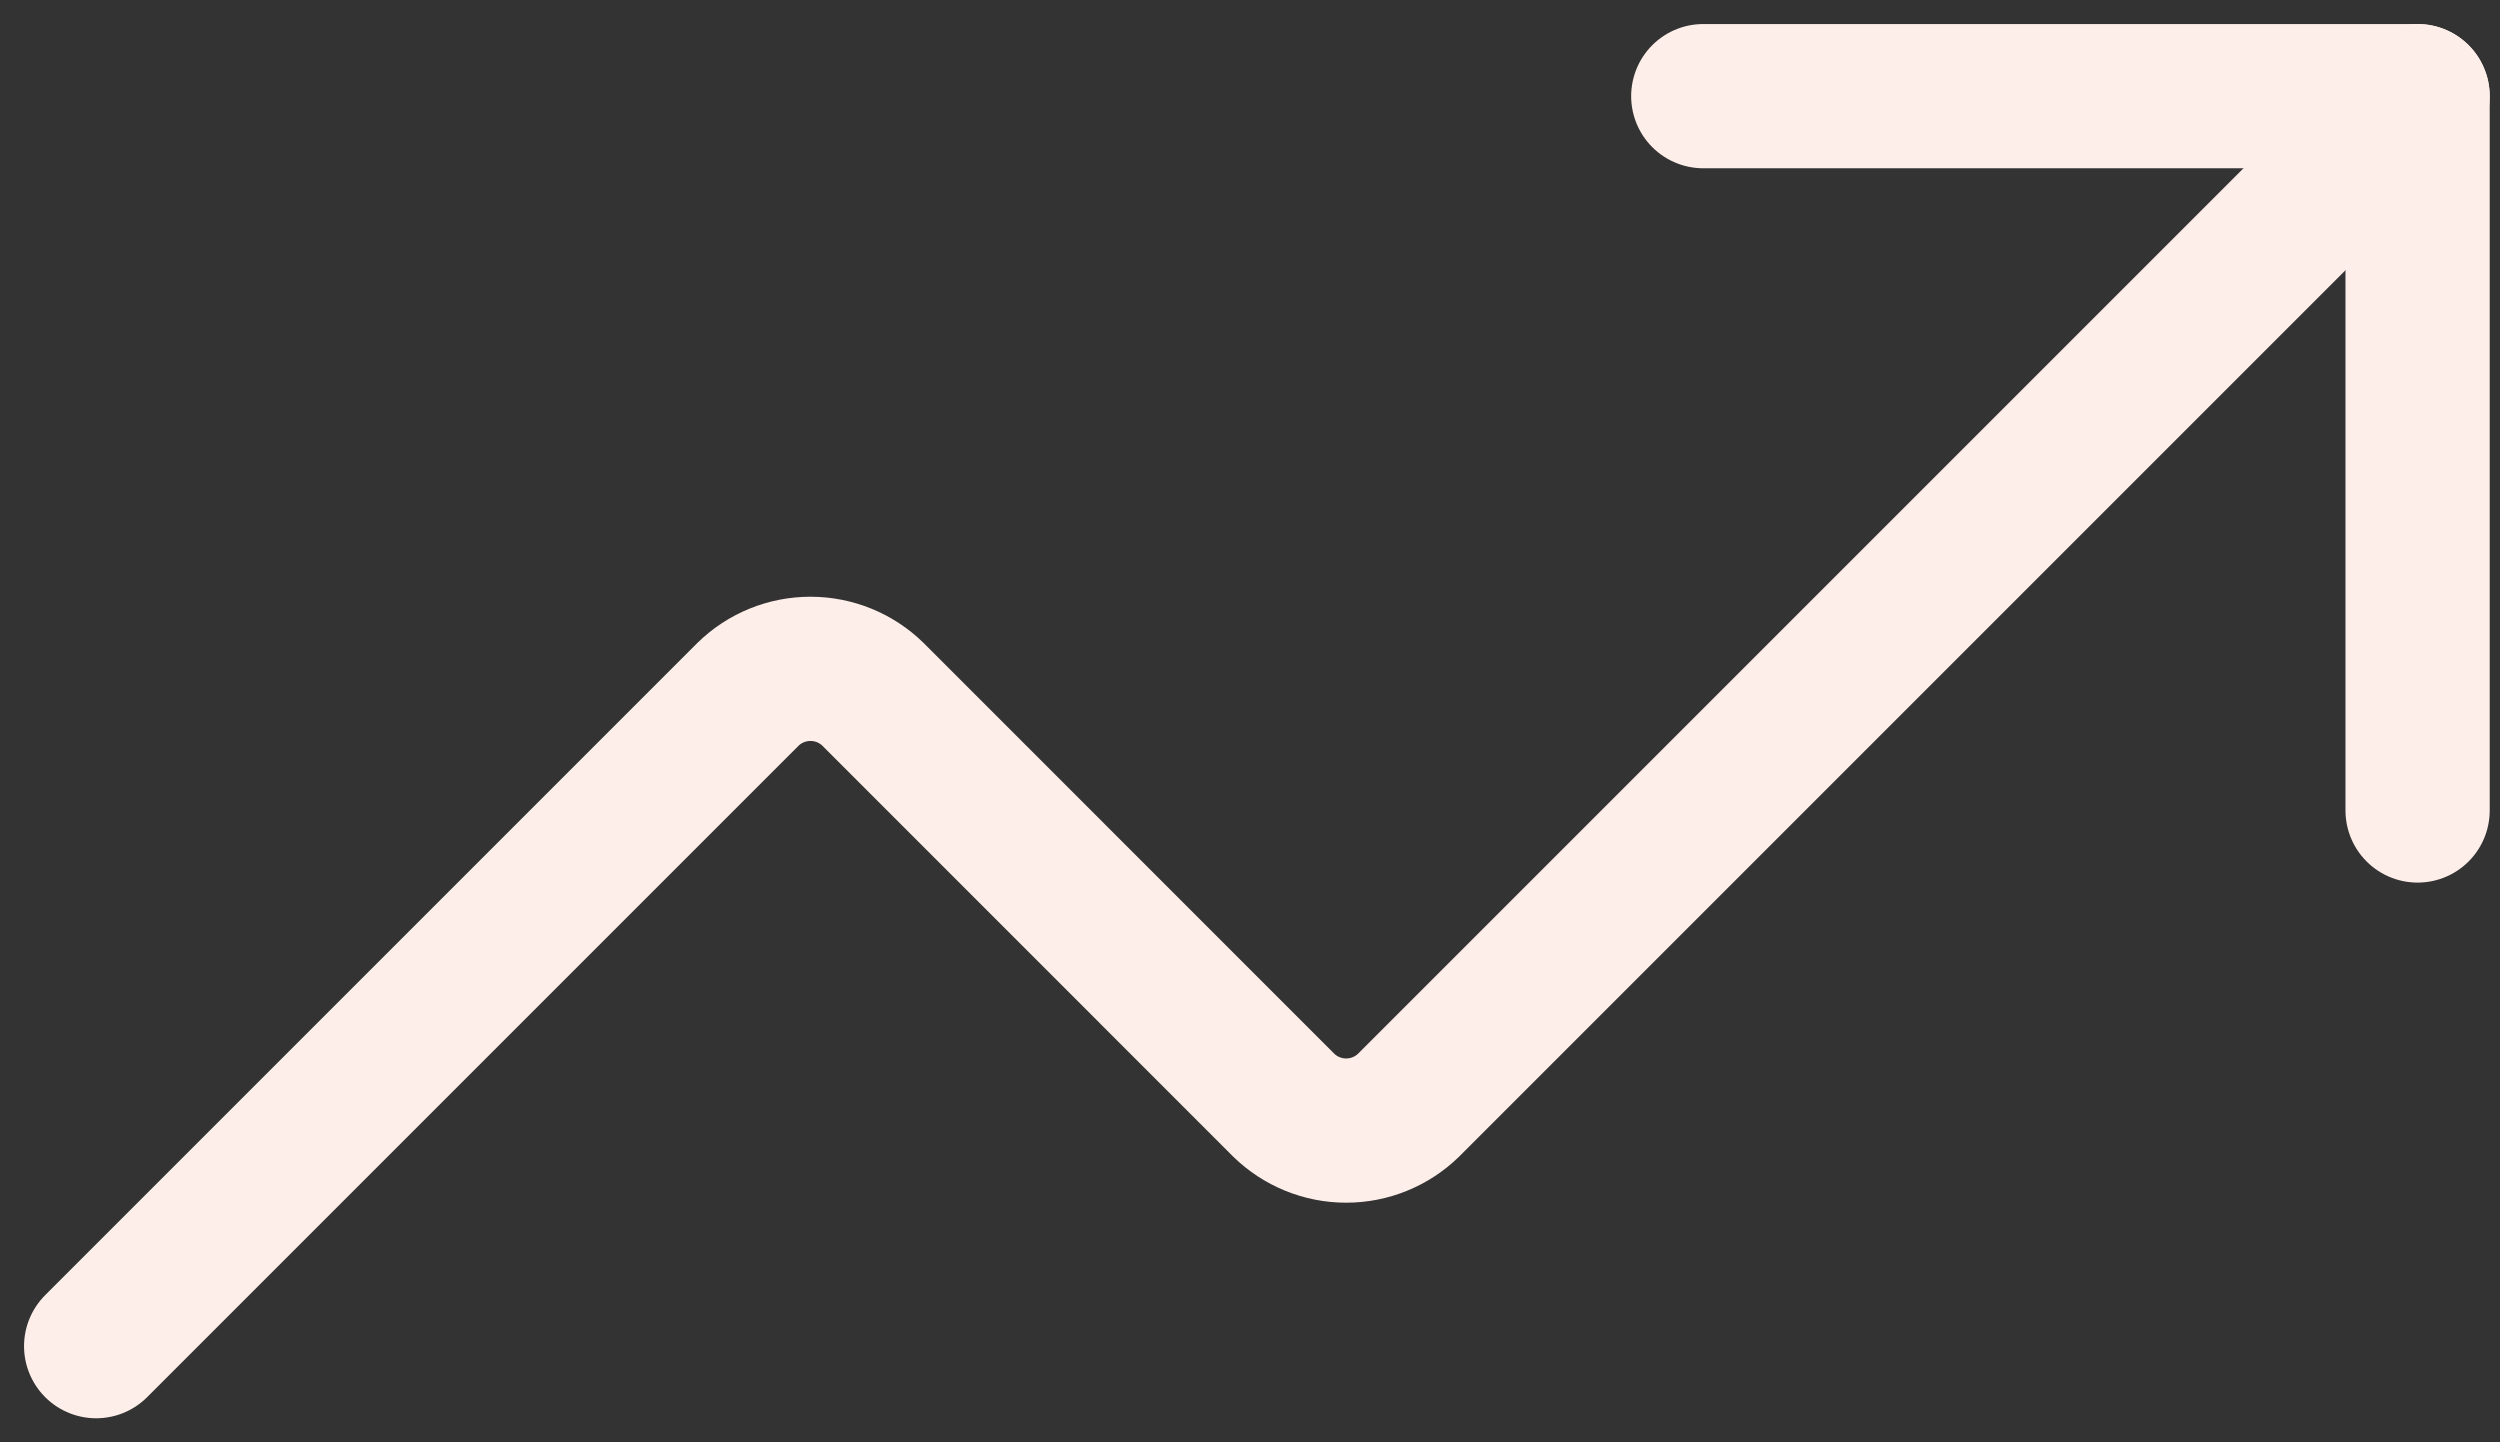
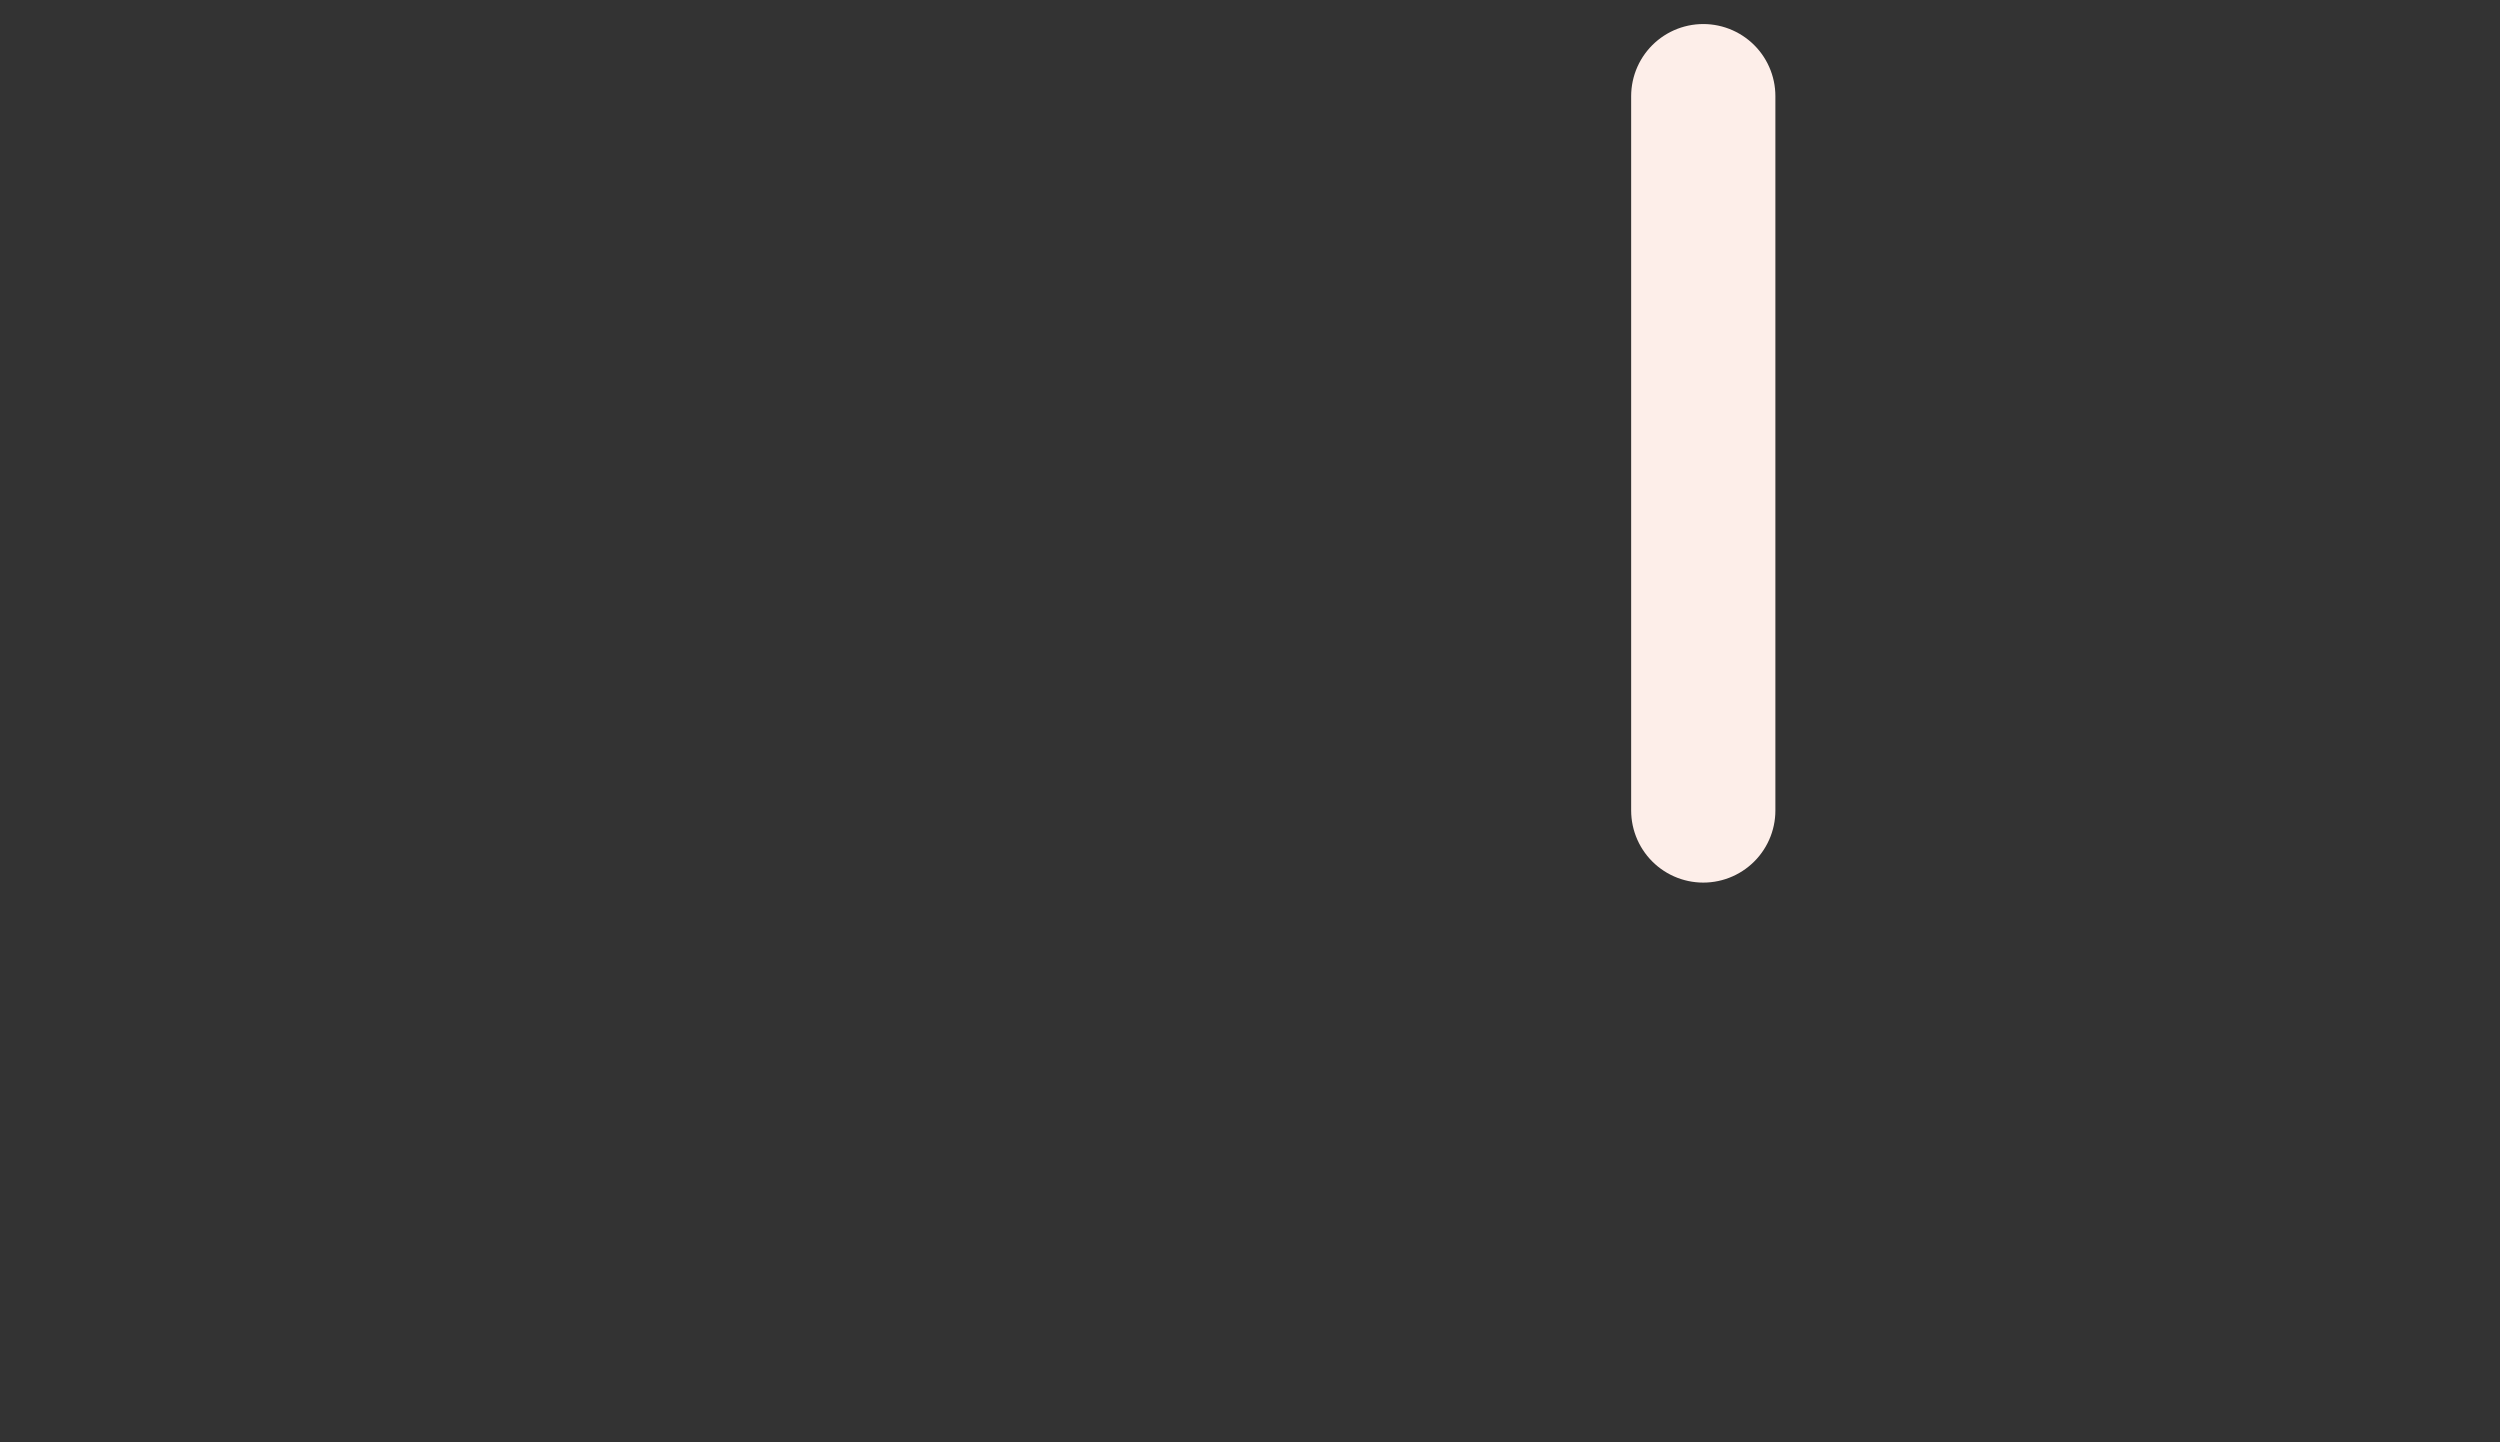
<svg xmlns="http://www.w3.org/2000/svg" width="26" height="15" viewBox="0 0 26 15" fill="none">
  <rect x="0" y="0" width="26" height="15" fill="#333333" stroke="none" />
-   <path d="M17.714 1H25.143V8.429" stroke="#FDEEE9" stroke-width="1.5" stroke-linecap="round" stroke-linejoin="round" />
-   <path d="M25.143 1L14.65 11.493C14.476 11.663 14.243 11.758 14 11.758C13.757 11.758 13.524 11.663 13.35 11.493L9.079 7.221C8.905 7.051 8.672 6.956 8.429 6.956C8.186 6.956 7.952 7.051 7.779 7.221L1 14" stroke="#FDEEE9" stroke-width="1.5" stroke-linecap="round" stroke-linejoin="round" />
+   <path d="M17.714 1V8.429" stroke="#FDEEE9" stroke-width="1.5" stroke-linecap="round" stroke-linejoin="round" />
</svg>